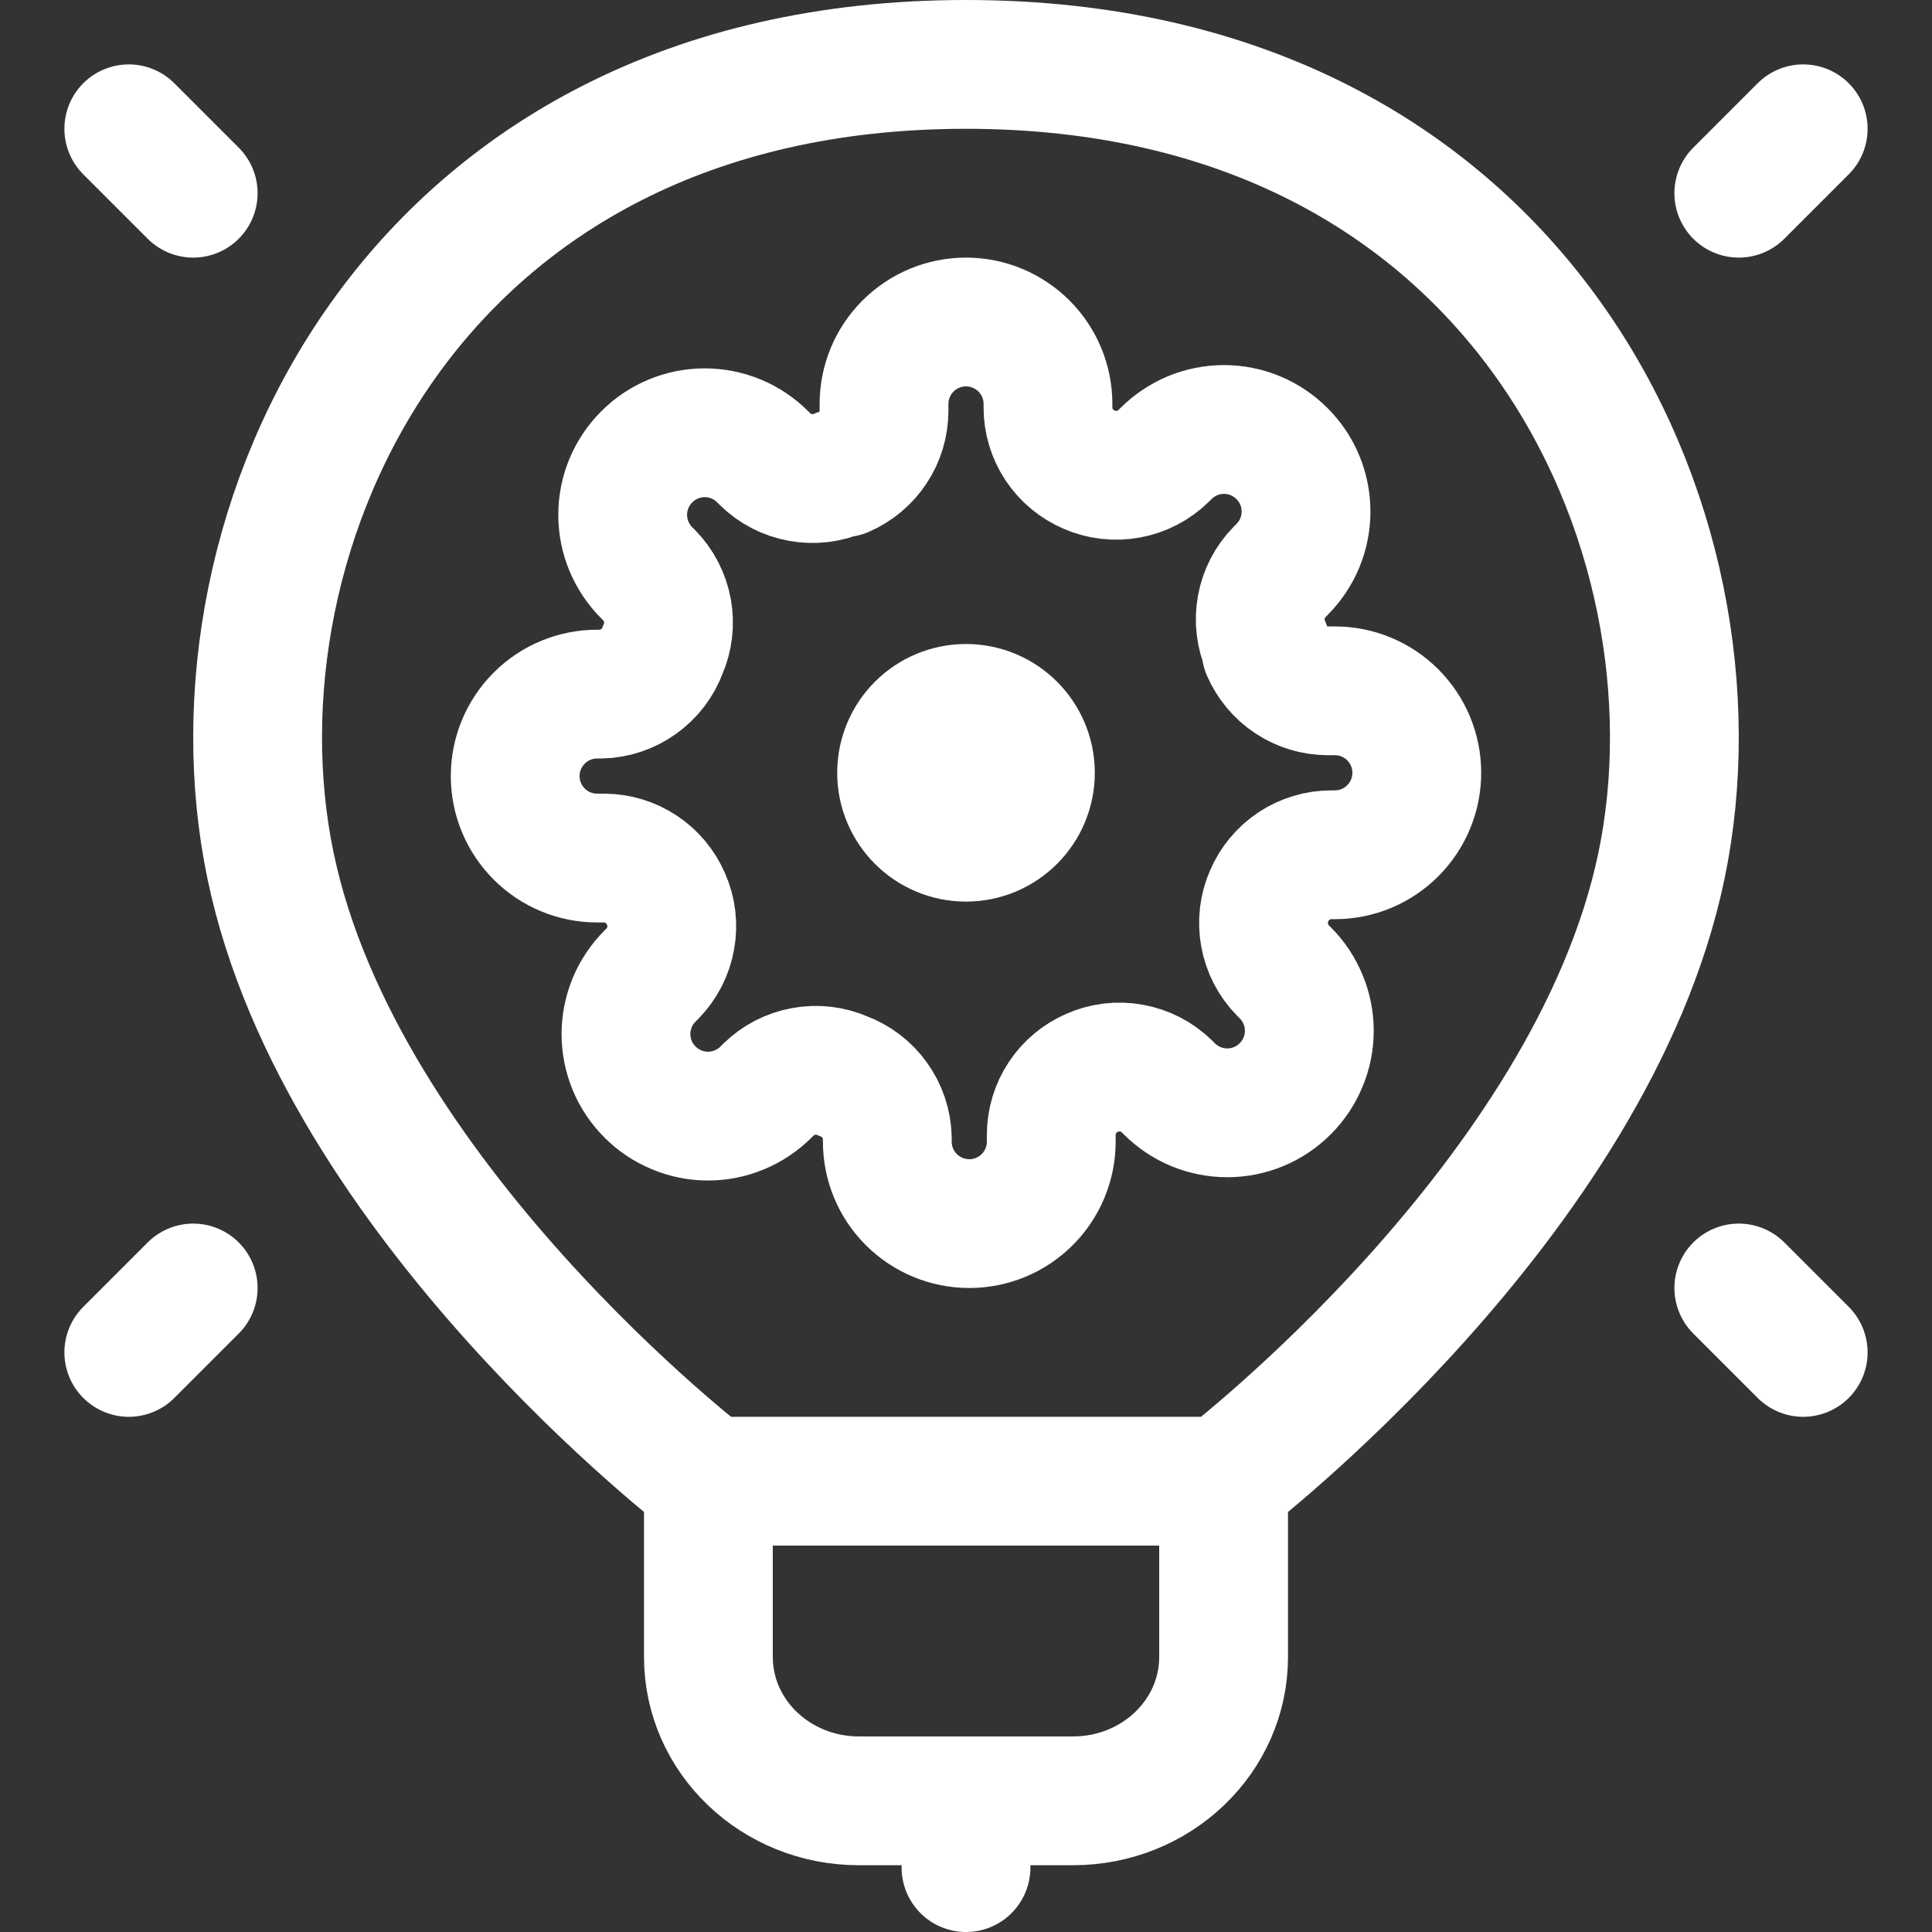
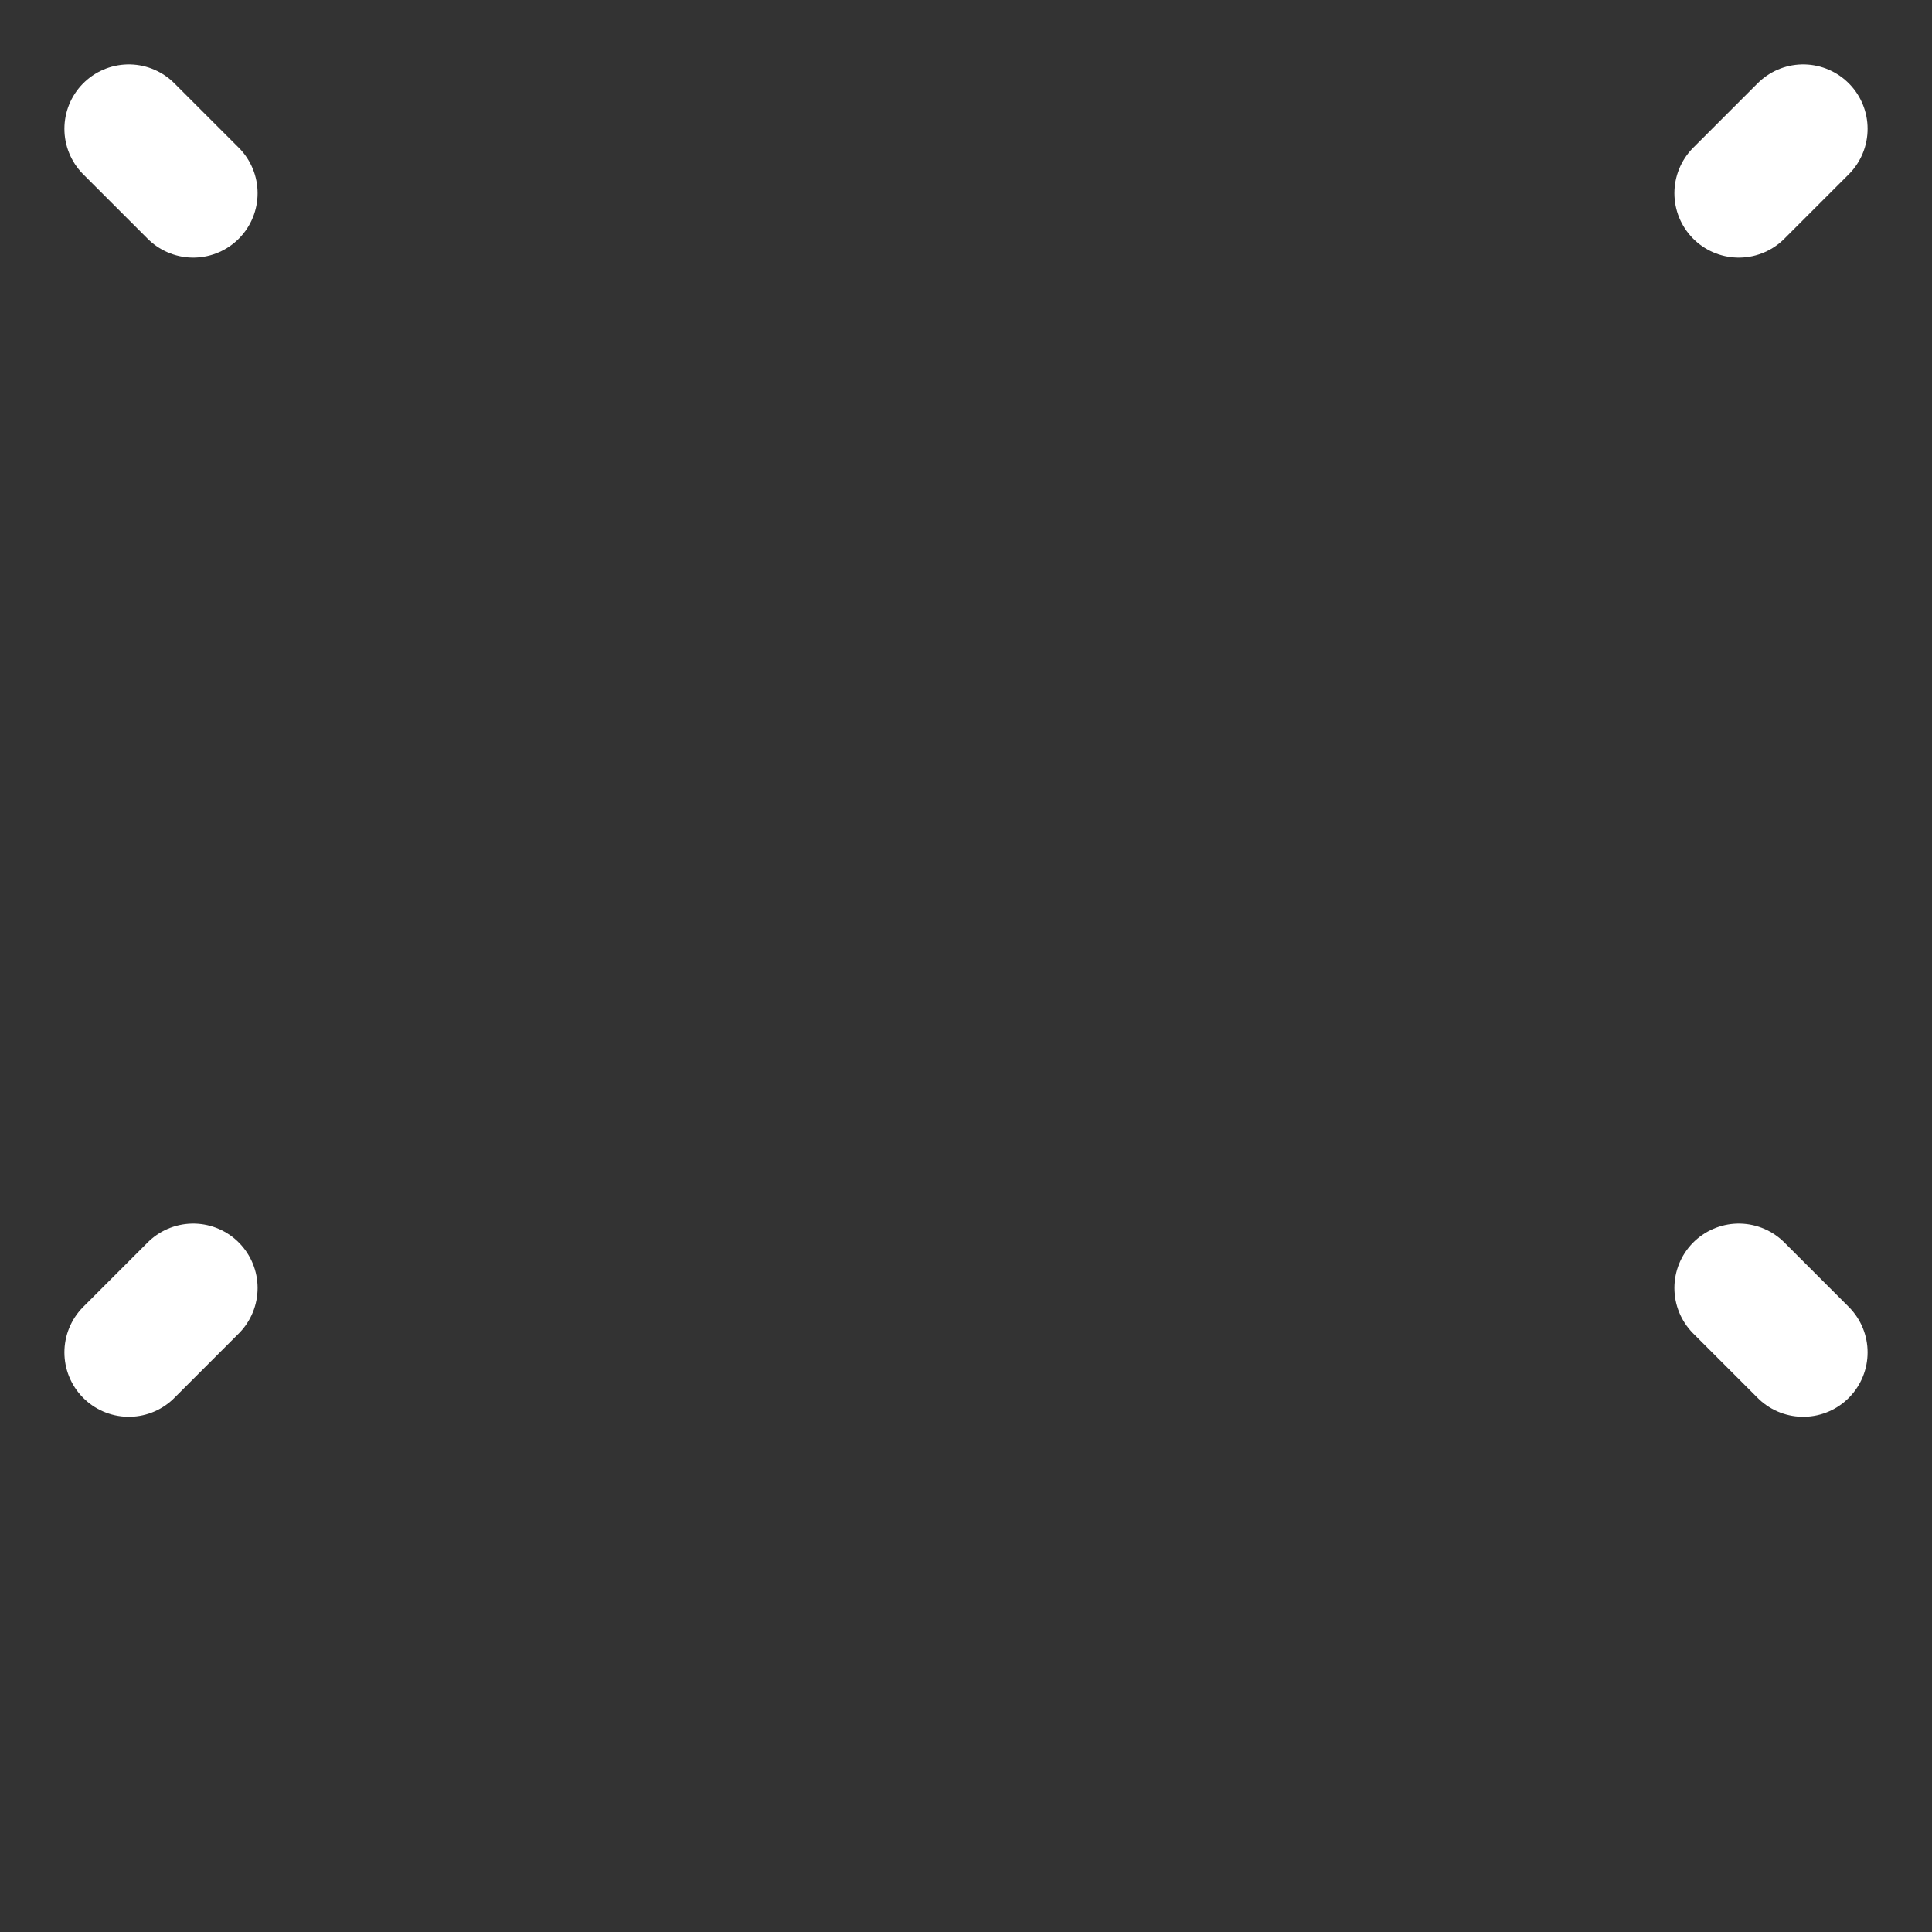
<svg xmlns="http://www.w3.org/2000/svg" width="30" height="30" viewBox="0 0 30 30" fill="none">
  <rect x="0" y="0" width="30" height="30" fill="#333333" stroke="none" />
-   <path d="M11 23H19M11 23L11 25.729C11 26.963 12.046 27.963 13.336 27.963H15M11 23C11 23 5.281 18.63 4.201 13.444C3.12 8.259 6.359 1 15 1C23.64 1 26.88 8.259 25.799 13.444C24.719 18.63 19 23 19 23M19 23L19 25.729C19 26.963 17.954 27.963 16.663 27.963H15M15 27.963V29" stroke="white" stroke-width="2" stroke-linecap="round" stroke-linejoin="round" />
-   <path d="M15 13C15.552 13 16 12.552 16 12C16 11.448 15.552 11 15 11C14.448 11 14 11.448 14 12C14 12.552 14.448 13 15 13Z" stroke="white" stroke-width="2" stroke-linecap="round" stroke-linejoin="round" />
-   <path d="M19.709 13.909C19.624 14.101 19.599 14.314 19.637 14.52C19.674 14.727 19.772 14.917 19.919 15.067L19.957 15.105C20.076 15.224 20.169 15.364 20.233 15.518C20.298 15.673 20.331 15.839 20.331 16.006C20.331 16.173 20.298 16.339 20.233 16.493C20.169 16.648 20.076 16.788 19.957 16.906C19.839 17.025 19.699 17.119 19.544 17.183C19.39 17.247 19.224 17.28 19.057 17.28C18.89 17.28 18.724 17.247 18.569 17.183C18.415 17.119 18.275 17.025 18.156 16.906L18.118 16.868C17.968 16.721 17.778 16.623 17.571 16.586C17.365 16.548 17.152 16.573 16.96 16.658C16.772 16.739 16.611 16.873 16.498 17.044C16.385 17.214 16.325 17.414 16.324 17.619V17.727C16.324 18.065 16.189 18.389 15.951 18.627C15.712 18.866 15.389 19 15.051 19C14.713 19 14.39 18.866 14.151 18.627C13.912 18.389 13.778 18.065 13.778 17.727V17.67C13.773 17.459 13.705 17.255 13.582 17.084C13.46 16.912 13.289 16.782 13.091 16.709C12.899 16.624 12.686 16.599 12.48 16.637C12.273 16.674 12.083 16.772 11.933 16.919L11.895 16.957C11.776 17.076 11.636 17.169 11.482 17.233C11.327 17.298 11.161 17.331 10.994 17.331C10.827 17.331 10.661 17.298 10.507 17.233C10.352 17.169 10.212 17.076 10.094 16.957C9.975 16.839 9.881 16.699 9.817 16.544C9.753 16.39 9.72 16.224 9.72 16.057C9.72 15.89 9.753 15.724 9.817 15.569C9.881 15.415 9.975 15.275 10.094 15.156L10.132 15.118C10.278 14.968 10.377 14.778 10.414 14.571C10.452 14.365 10.427 14.152 10.342 13.96C10.261 13.772 10.127 13.611 9.956 13.498C9.786 13.385 9.586 13.325 9.381 13.324H9.273C8.935 13.324 8.611 13.19 8.373 12.951C8.134 12.712 8 12.389 8 12.051C8 11.713 8.134 11.39 8.373 11.151C8.611 10.912 8.935 10.778 9.273 10.778H9.33C9.541 10.773 9.745 10.705 9.916 10.582C10.088 10.46 10.218 10.289 10.291 10.091C10.376 9.899 10.401 9.686 10.364 9.48C10.326 9.273 10.228 9.083 10.081 8.933L10.043 8.895C9.924 8.776 9.831 8.636 9.766 8.481C9.702 8.327 9.669 8.161 9.669 7.994C9.669 7.827 9.702 7.661 9.766 7.507C9.831 7.352 9.924 7.212 10.043 7.094C10.161 6.975 10.301 6.881 10.456 6.817C10.61 6.753 10.776 6.72 10.943 6.72C11.11 6.72 11.276 6.753 11.431 6.817C11.585 6.881 11.725 6.975 11.844 7.094L11.882 7.132C12.032 7.279 12.222 7.377 12.429 7.414C12.635 7.452 12.848 7.427 13.04 7.342H13.091C13.279 7.261 13.44 7.127 13.553 6.956C13.666 6.786 13.726 6.586 13.727 6.381V6.273C13.727 5.935 13.861 5.611 14.1 5.373C14.339 5.134 14.662 5 15 5C15.338 5 15.661 5.134 15.9 5.373C16.139 5.611 16.273 5.935 16.273 6.273V6.33C16.273 6.535 16.334 6.735 16.447 6.906C16.56 7.076 16.721 7.21 16.909 7.291C17.101 7.376 17.314 7.401 17.52 7.363C17.727 7.326 17.917 7.228 18.067 7.081L18.105 7.043C18.224 6.924 18.364 6.831 18.518 6.766C18.673 6.702 18.839 6.669 19.006 6.669C19.173 6.669 19.339 6.702 19.493 6.766C19.648 6.831 19.788 6.924 19.906 7.043C20.025 7.161 20.119 7.301 20.183 7.456C20.247 7.61 20.28 7.776 20.28 7.943C20.28 8.11 20.247 8.276 20.183 8.431C20.119 8.585 20.025 8.725 19.906 8.844L19.868 8.882C19.721 9.032 19.623 9.222 19.586 9.429C19.548 9.635 19.573 9.848 19.658 10.04V10.091C19.739 10.279 19.873 10.44 20.044 10.553C20.214 10.666 20.414 10.726 20.619 10.727H20.727C21.065 10.727 21.389 10.861 21.627 11.1C21.866 11.339 22 11.662 22 12C22 12.338 21.866 12.661 21.627 12.9C21.389 13.139 21.065 13.273 20.727 13.273H20.67C20.465 13.274 20.265 13.334 20.094 13.447C19.924 13.56 19.79 13.721 19.709 13.909Z" stroke="white" stroke-width="2" stroke-linecap="round" stroke-linejoin="round" />
  <path d="M2 2L3 3M27 3L28 2M27 20L28 21M3 20L2 21" stroke="white" stroke-width="2" stroke-linecap="round" stroke-linejoin="round" />
</svg>